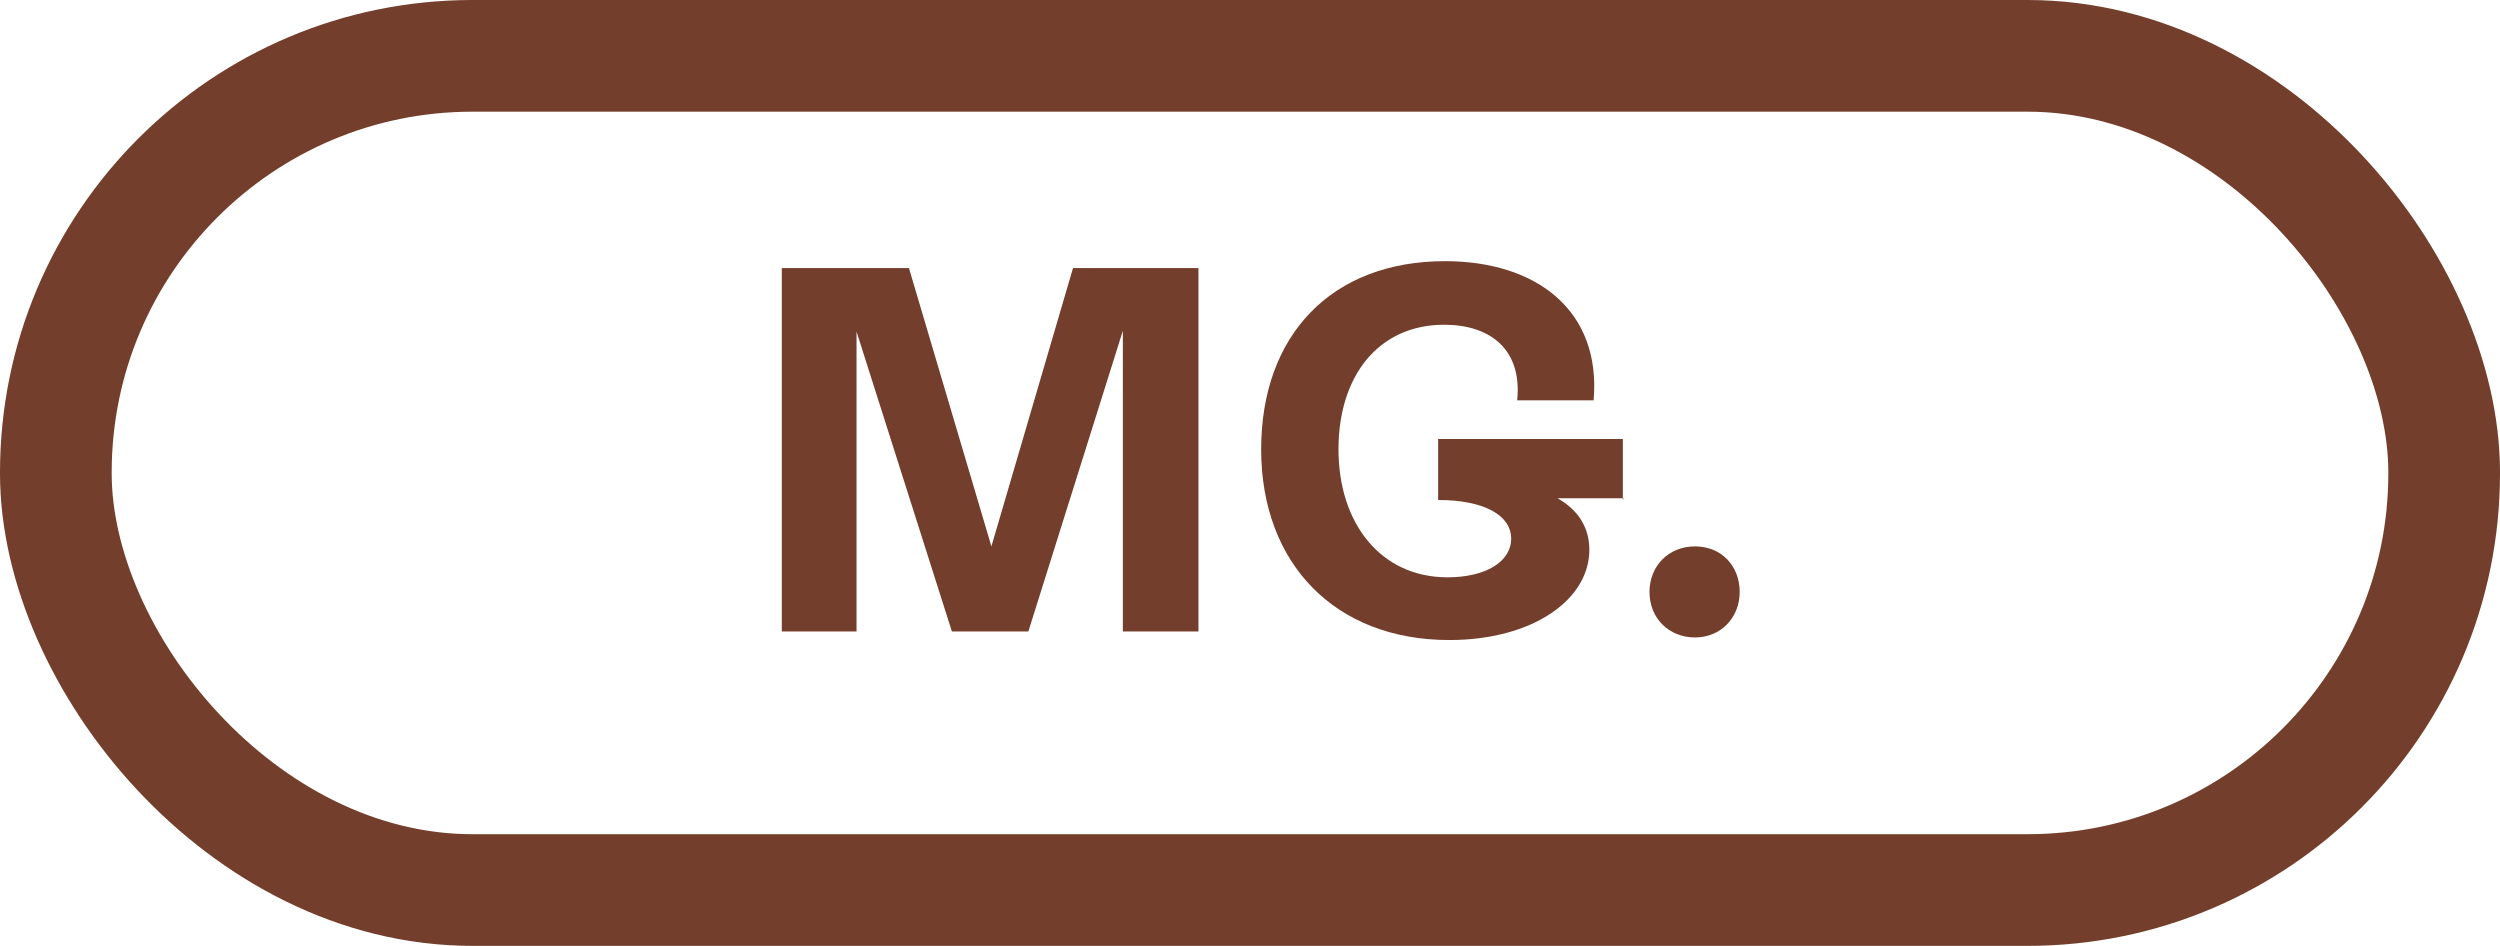
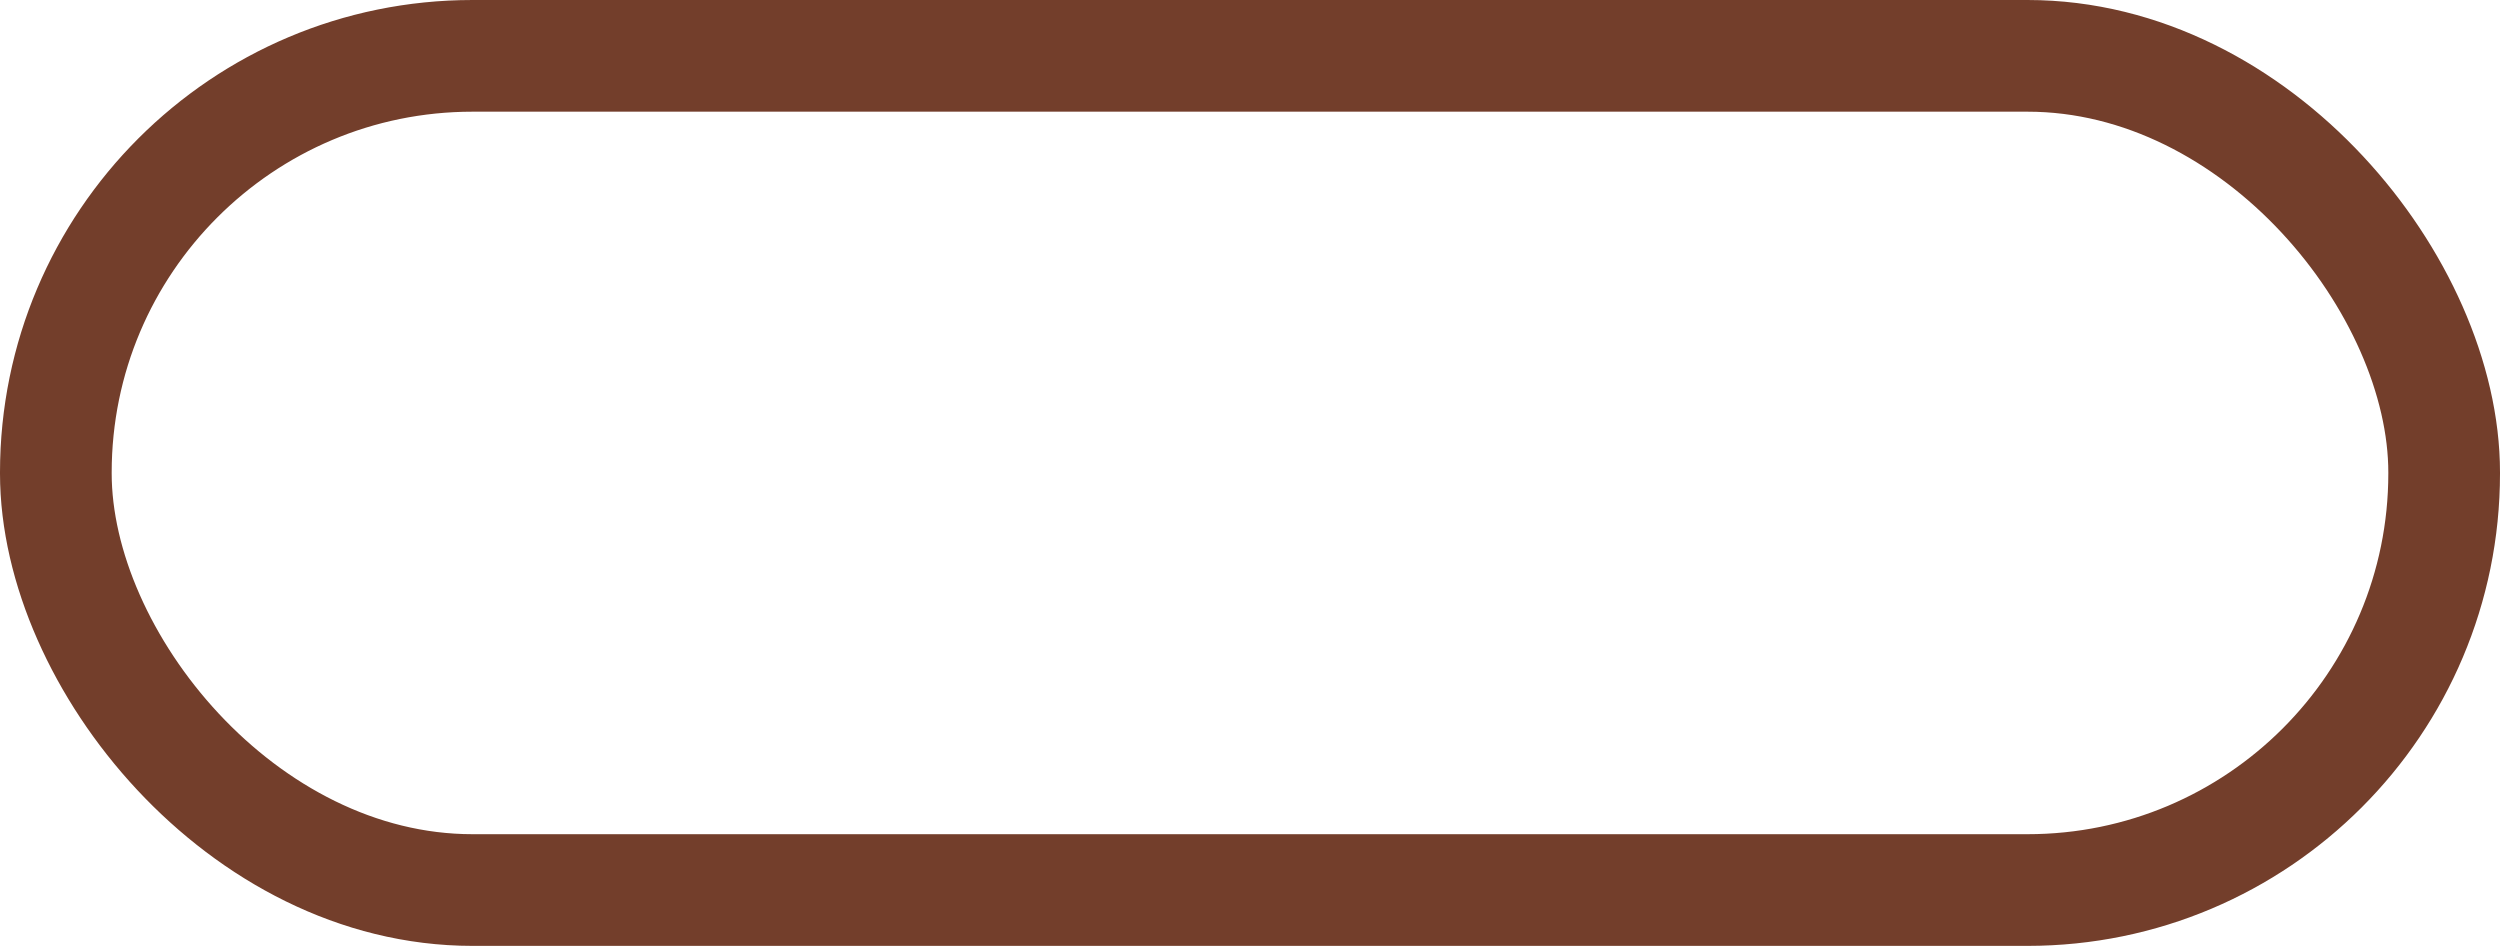
<svg xmlns="http://www.w3.org/2000/svg" viewBox="0 0 29.1 11.01">
  <defs>
    <style>.d{fill:#733e2b;}.e{fill:none;stroke:#733e2b;stroke-linecap:round;stroke-linejoin:round;stroke-width:1.3px;}</style>
  </defs>
  <g id="a" />
  <g id="b">
    <g id="c">
      <rect ry="4.85" rx="4.85" height="9.71" width="27.8" y=".65" x=".65" class="e" />
      <g>
-         <path d="M13.95,3.12V7.35h-.88V3.85l-1.1,3.5h-.89l-1.11-3.49v3.49h-.87V3.12h1.48l.96,3.24,.95-3.24h1.46Z" class="d" />
-         <path d="M18.9,5.8h-.77c.23,.13,.37,.33,.37,.6,0,.58-.66,1.05-1.63,1.05-1.33,0-2.19-.89-2.19-2.22s.82-2.19,2.14-2.19c1.06,0,1.82,.57,1.73,1.62h-.89c.06-.59-.31-.88-.85-.88-.76,0-1.23,.59-1.23,1.45s.49,1.49,1.27,1.49c.44,0,.74-.18,.74-.45s-.31-.45-.85-.45v-.71h2.15v.71Z" class="d" />
-         <path d="M19.2,6.89c0-.3,.22-.53,.53-.53s.52,.23,.52,.53-.22,.53-.52,.53-.53-.22-.53-.53Z" class="d" />
-       </g>
+         </g>
    </g>
  </g>
</svg>